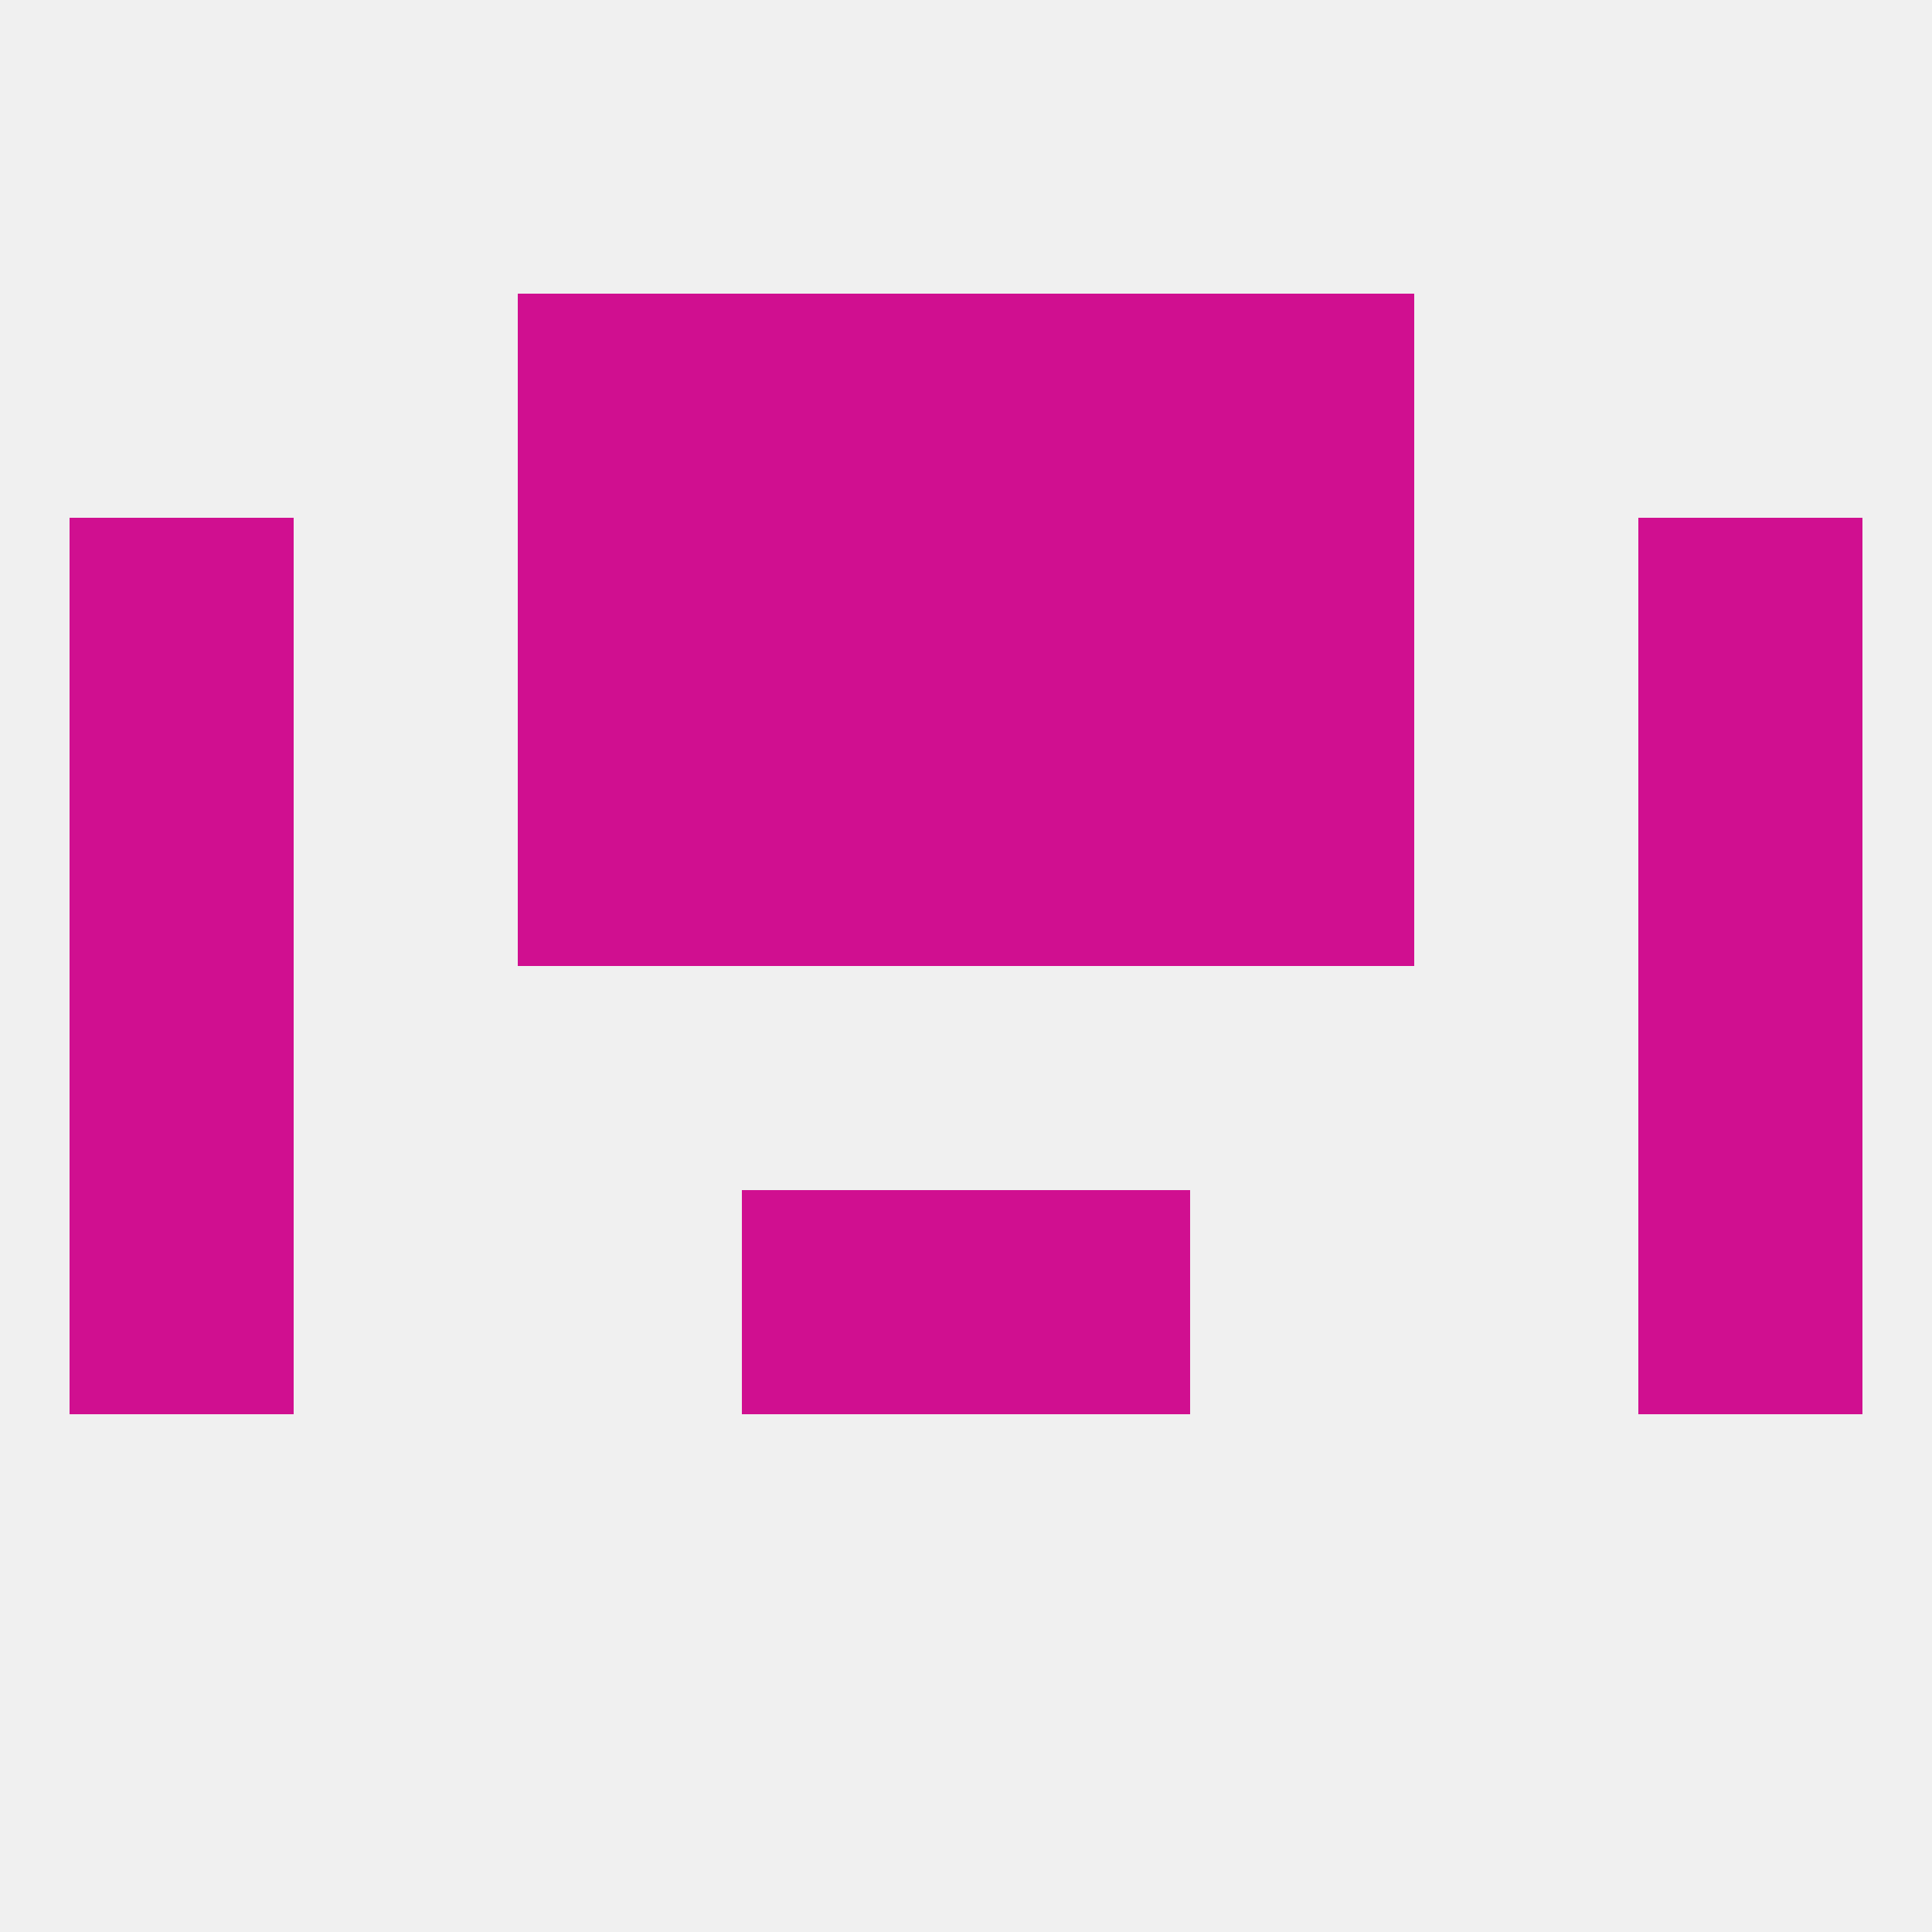
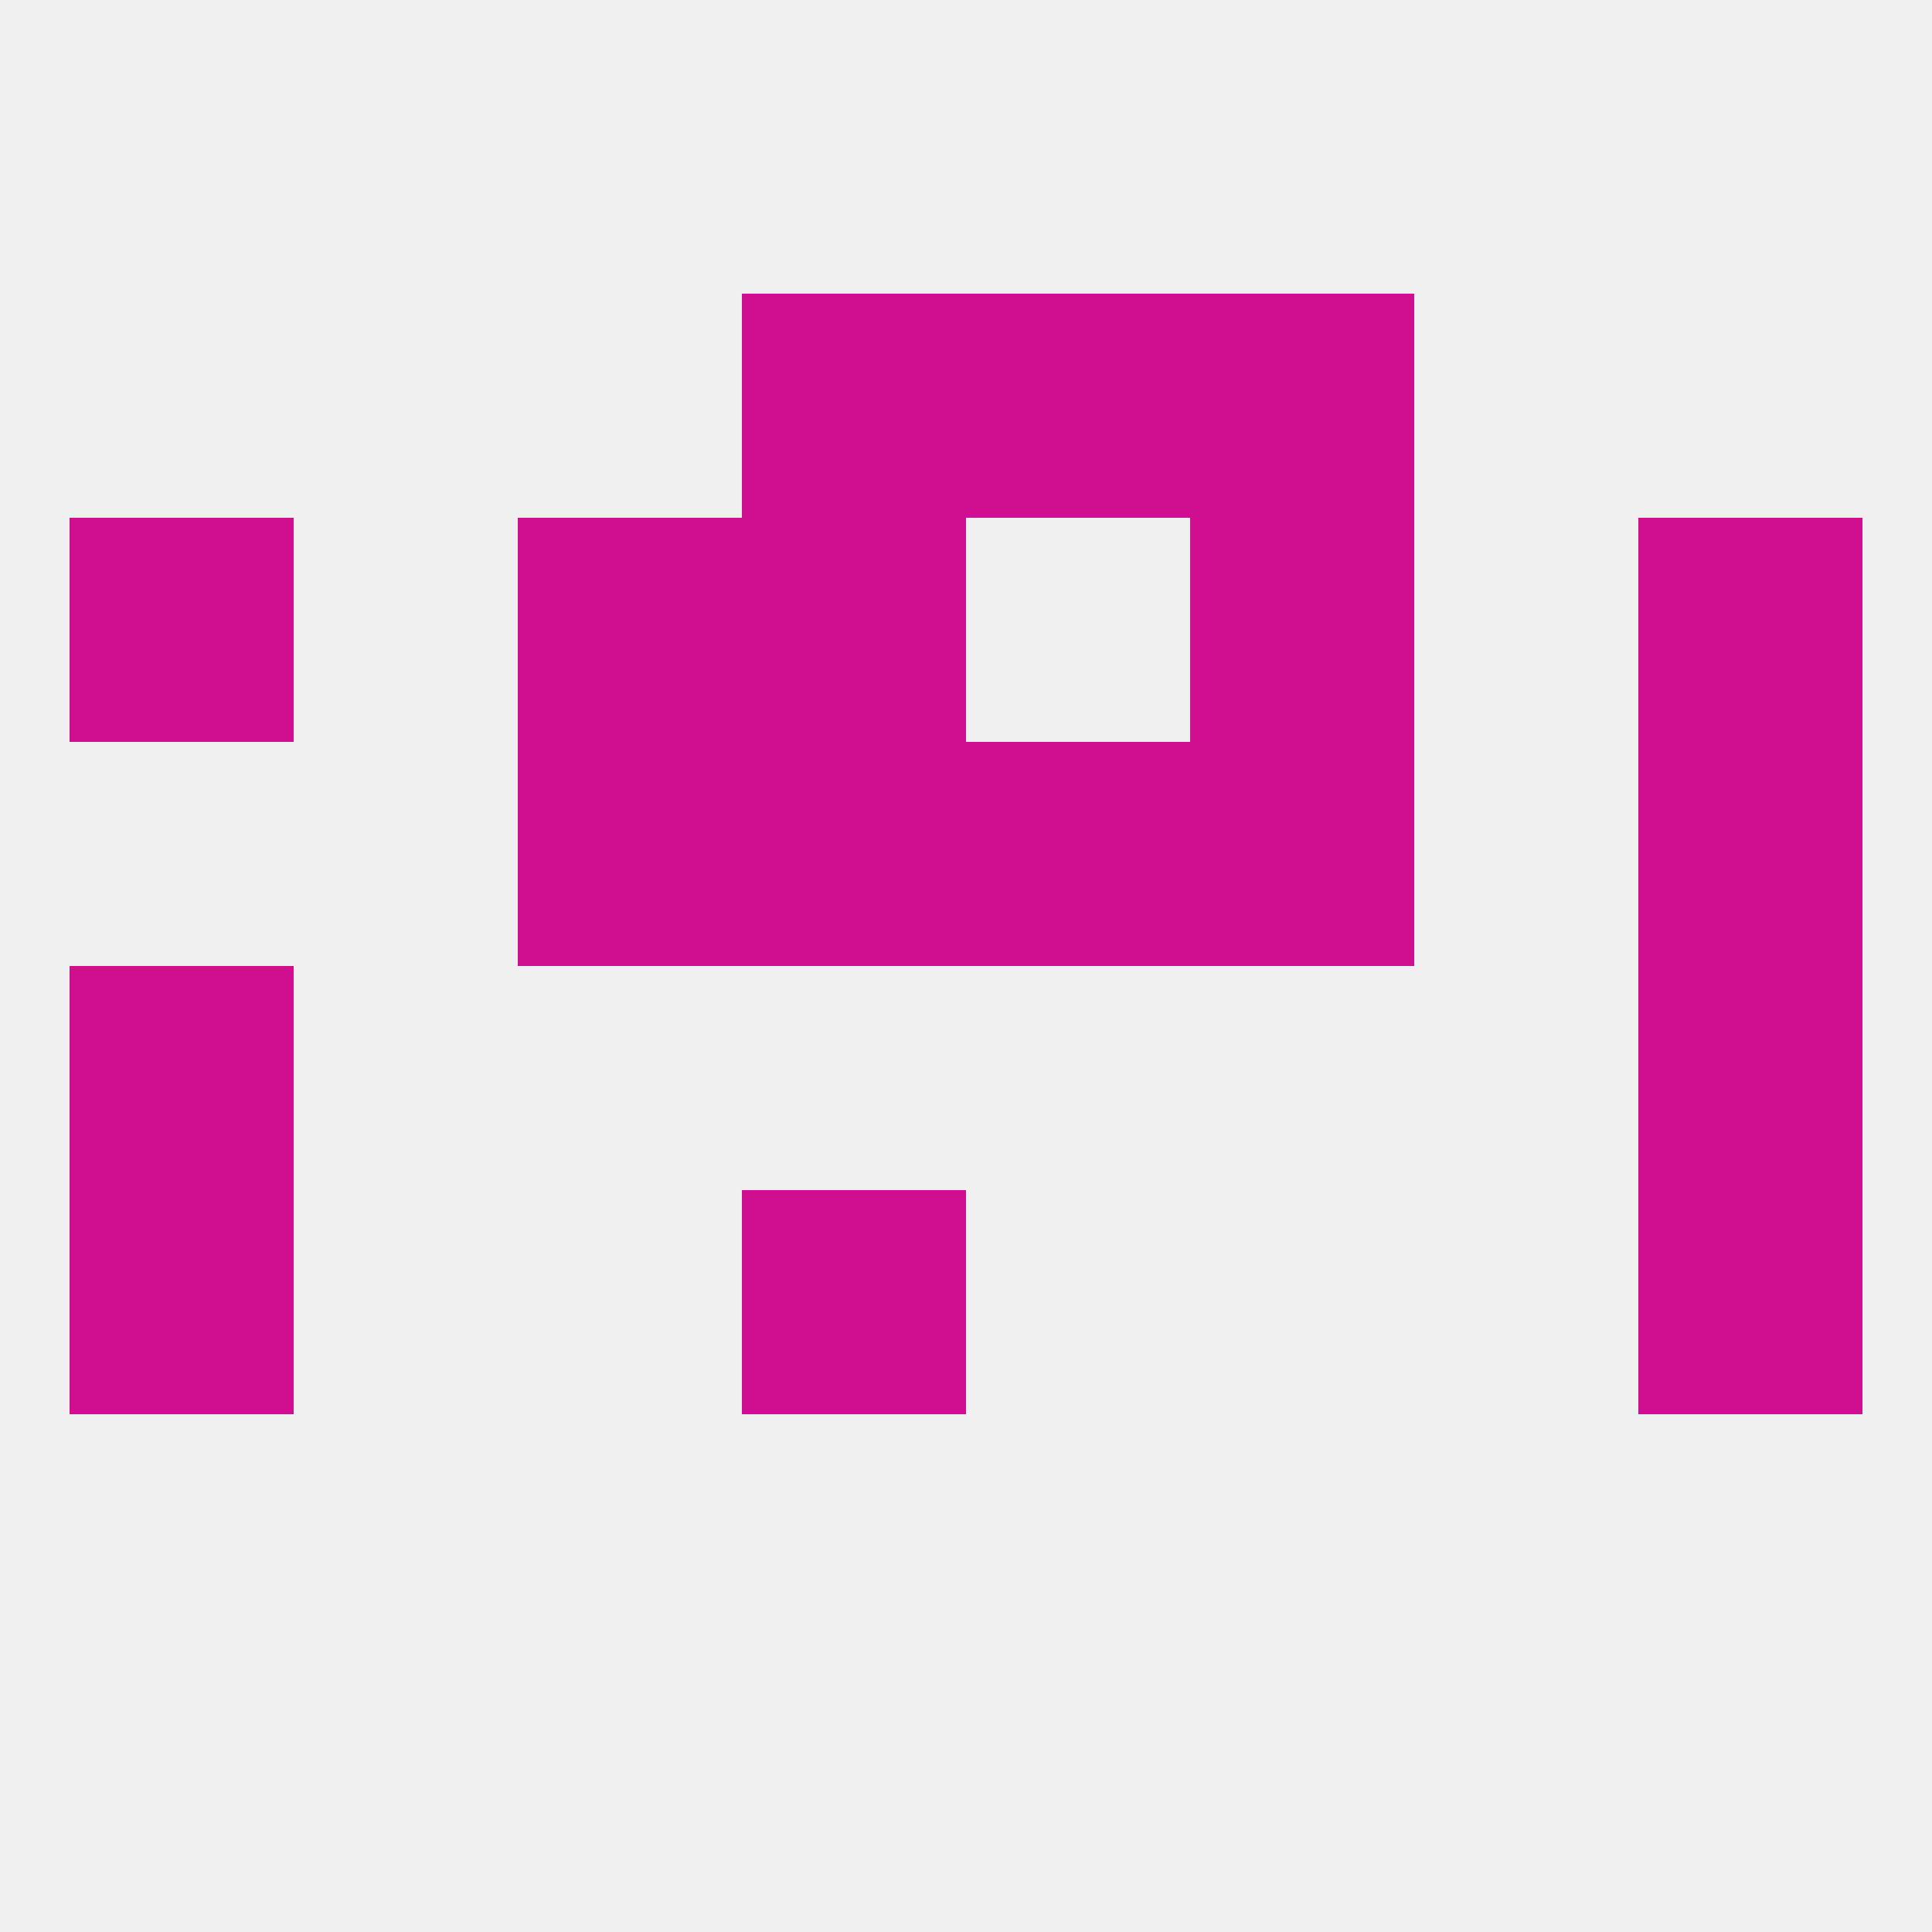
<svg xmlns="http://www.w3.org/2000/svg" version="1.1" baseprofile="full" width="250" height="250" viewBox="0 0 250 250">
  <rect width="100%" height="100%" fill="rgba(240,240,240,255)" />
  <rect x="9" y="125" width="29" height="29" fill="rgba(208,15,144,255)" />
  <rect x="212" y="125" width="29" height="29" fill="rgba(208,15,144,255)" />
  <rect x="212" y="154" width="29" height="29" fill="rgba(208,15,144,255)" />
  <rect x="96" y="154" width="29" height="29" fill="rgba(208,15,144,255)" />
-   <rect x="125" y="154" width="29" height="29" fill="rgba(208,15,144,255)" />
  <rect x="9" y="154" width="29" height="29" fill="rgba(208,15,144,255)" />
  <rect x="96" y="96" width="29" height="29" fill="rgba(208,15,144,255)" />
  <rect x="125" y="96" width="29" height="29" fill="rgba(208,15,144,255)" />
-   <rect x="9" y="96" width="29" height="29" fill="rgba(208,15,144,255)" />
  <rect x="212" y="96" width="29" height="29" fill="rgba(208,15,144,255)" />
  <rect x="67" y="96" width="29" height="29" fill="rgba(208,15,144,255)" />
  <rect x="154" y="96" width="29" height="29" fill="rgba(208,15,144,255)" />
-   <rect x="125" y="67" width="29" height="29" fill="rgba(208,15,144,255)" />
  <rect x="67" y="67" width="29" height="29" fill="rgba(208,15,144,255)" />
  <rect x="154" y="67" width="29" height="29" fill="rgba(208,15,144,255)" />
  <rect x="9" y="67" width="29" height="29" fill="rgba(208,15,144,255)" />
  <rect x="212" y="67" width="29" height="29" fill="rgba(208,15,144,255)" />
  <rect x="96" y="67" width="29" height="29" fill="rgba(208,15,144,255)" />
-   <rect x="67" y="38" width="29" height="29" fill="rgba(208,15,144,255)" />
  <rect x="154" y="38" width="29" height="29" fill="rgba(208,15,144,255)" />
  <rect x="96" y="38" width="29" height="29" fill="rgba(208,15,144,255)" />
  <rect x="125" y="38" width="29" height="29" fill="rgba(208,15,144,255)" />
</svg>